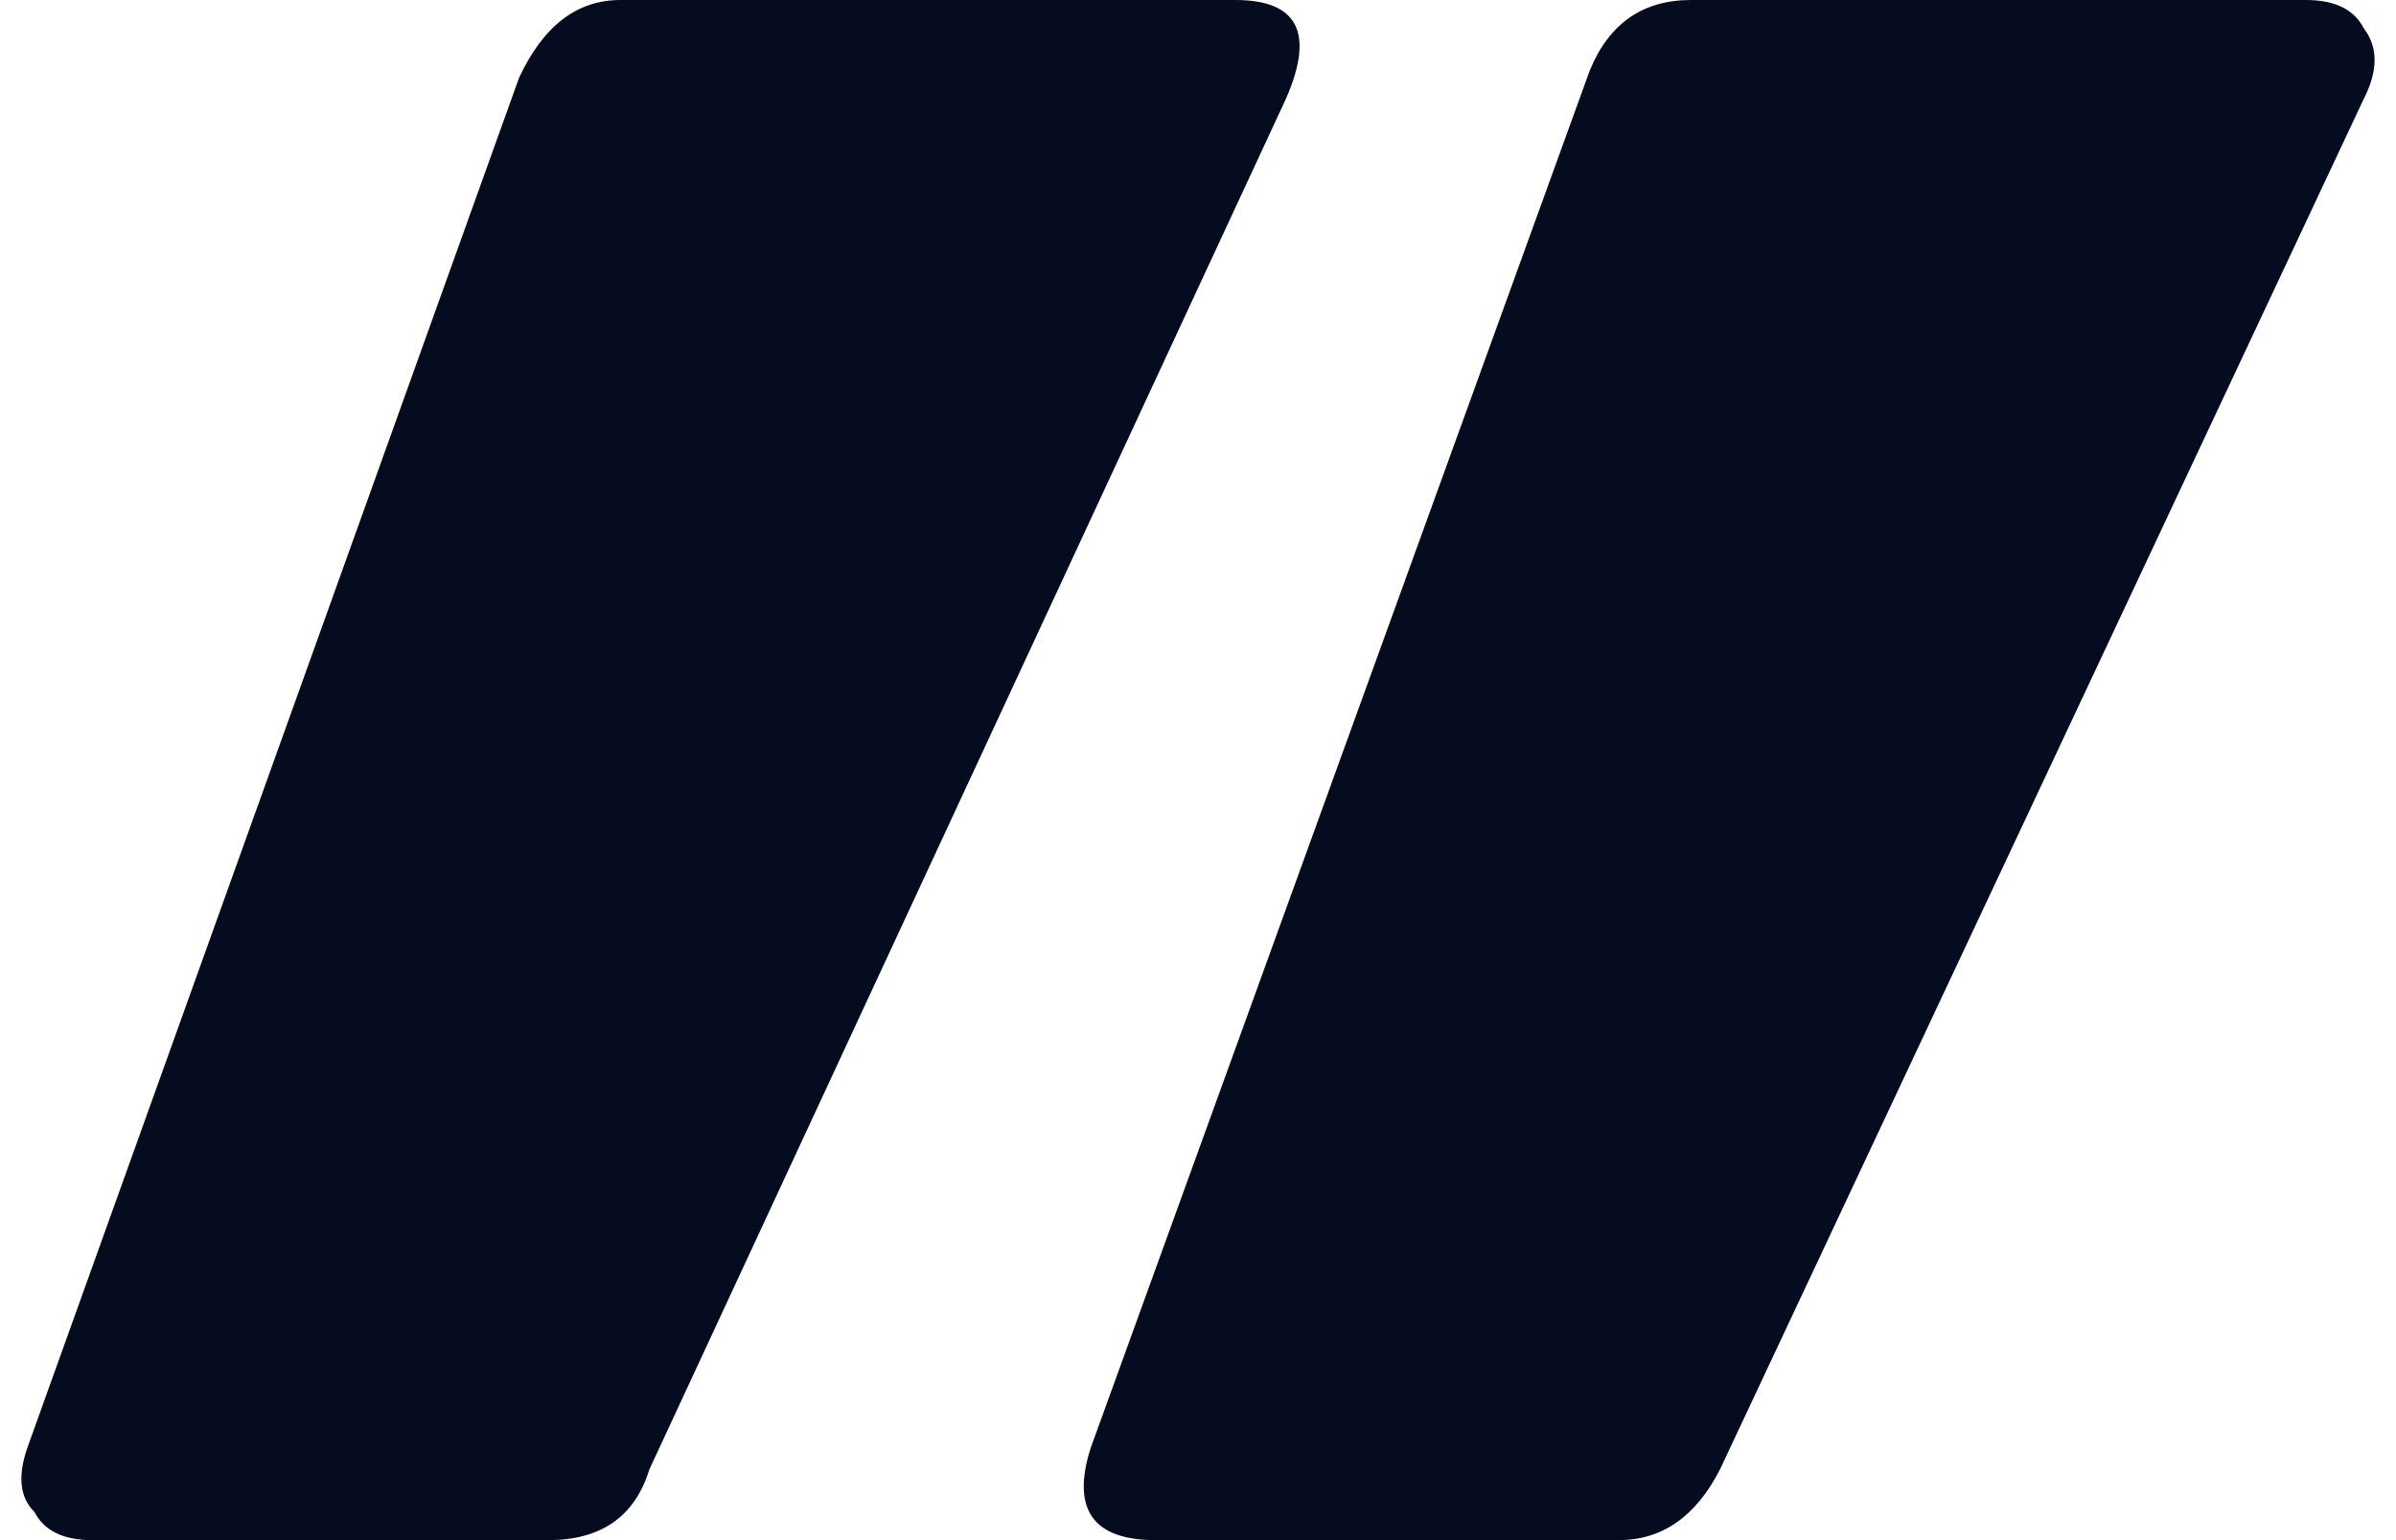
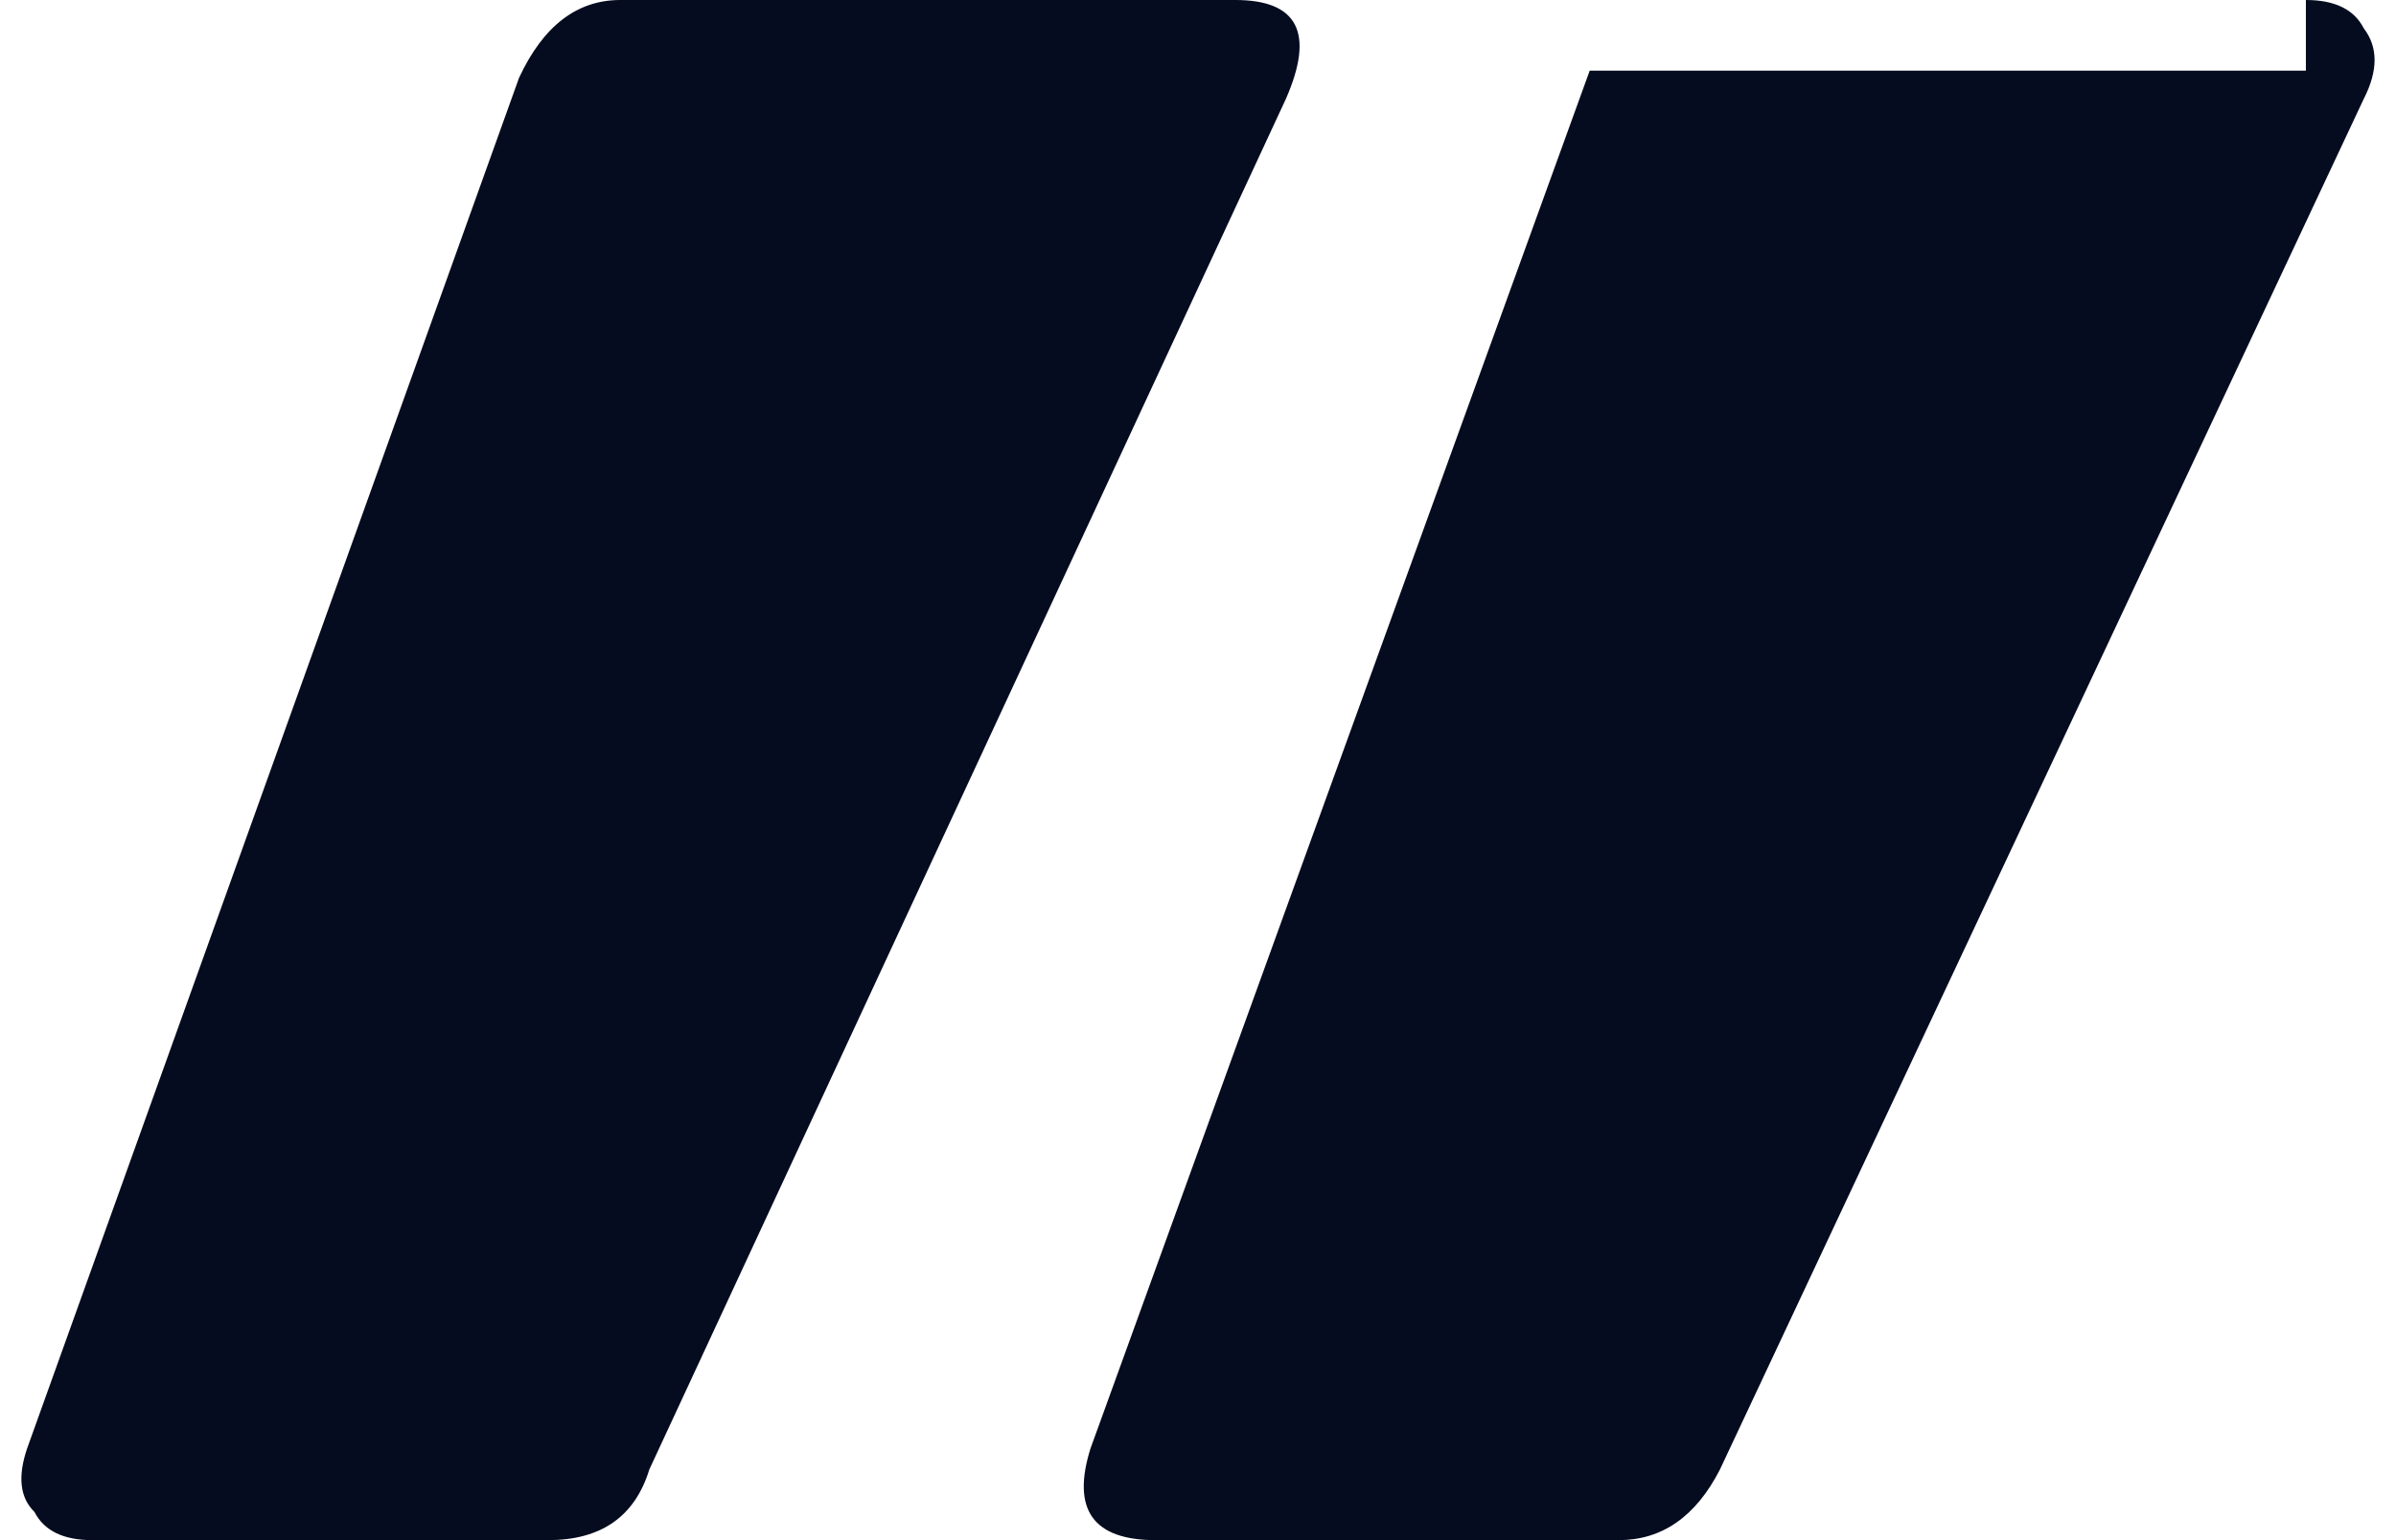
<svg xmlns="http://www.w3.org/2000/svg" width="56" height="36" viewBox="0 0 56 36" fill="none">
-   <path d="M28.871 0C30.336 0 30.73 0.771 30.054 2.312L15.176 34.349C14.838 35.45 14.049 36 12.809 36H2.157C1.481 36 1.03 35.78 0.804 35.339C0.466 35.009 0.41 34.514 0.635 33.853L12.132 1.817C12.696 0.606 13.485 0 14.499 0H28.871ZM53.894 0C54.57 0 55.021 0.22 55.246 0.661C55.584 1.101 55.584 1.651 55.246 2.312L40.199 34.349C39.635 35.45 38.846 36 37.832 36H27.011C25.546 36 25.038 35.284 25.489 33.853L37.155 1.651C37.606 0.55 38.395 0 39.522 0H53.894Z" fill="#050C1F" />
+   <path d="M28.871 0C30.336 0 30.73 0.771 30.054 2.312L15.176 34.349C14.838 35.45 14.049 36 12.809 36H2.157C1.481 36 1.03 35.78 0.804 35.339C0.466 35.009 0.41 34.514 0.635 33.853L12.132 1.817C12.696 0.606 13.485 0 14.499 0H28.871ZM53.894 0C54.57 0 55.021 0.22 55.246 0.661C55.584 1.101 55.584 1.651 55.246 2.312L40.199 34.349C39.635 35.45 38.846 36 37.832 36H27.011C25.546 36 25.038 35.284 25.489 33.853L37.155 1.651H53.894Z" fill="#050C1F" />
</svg>